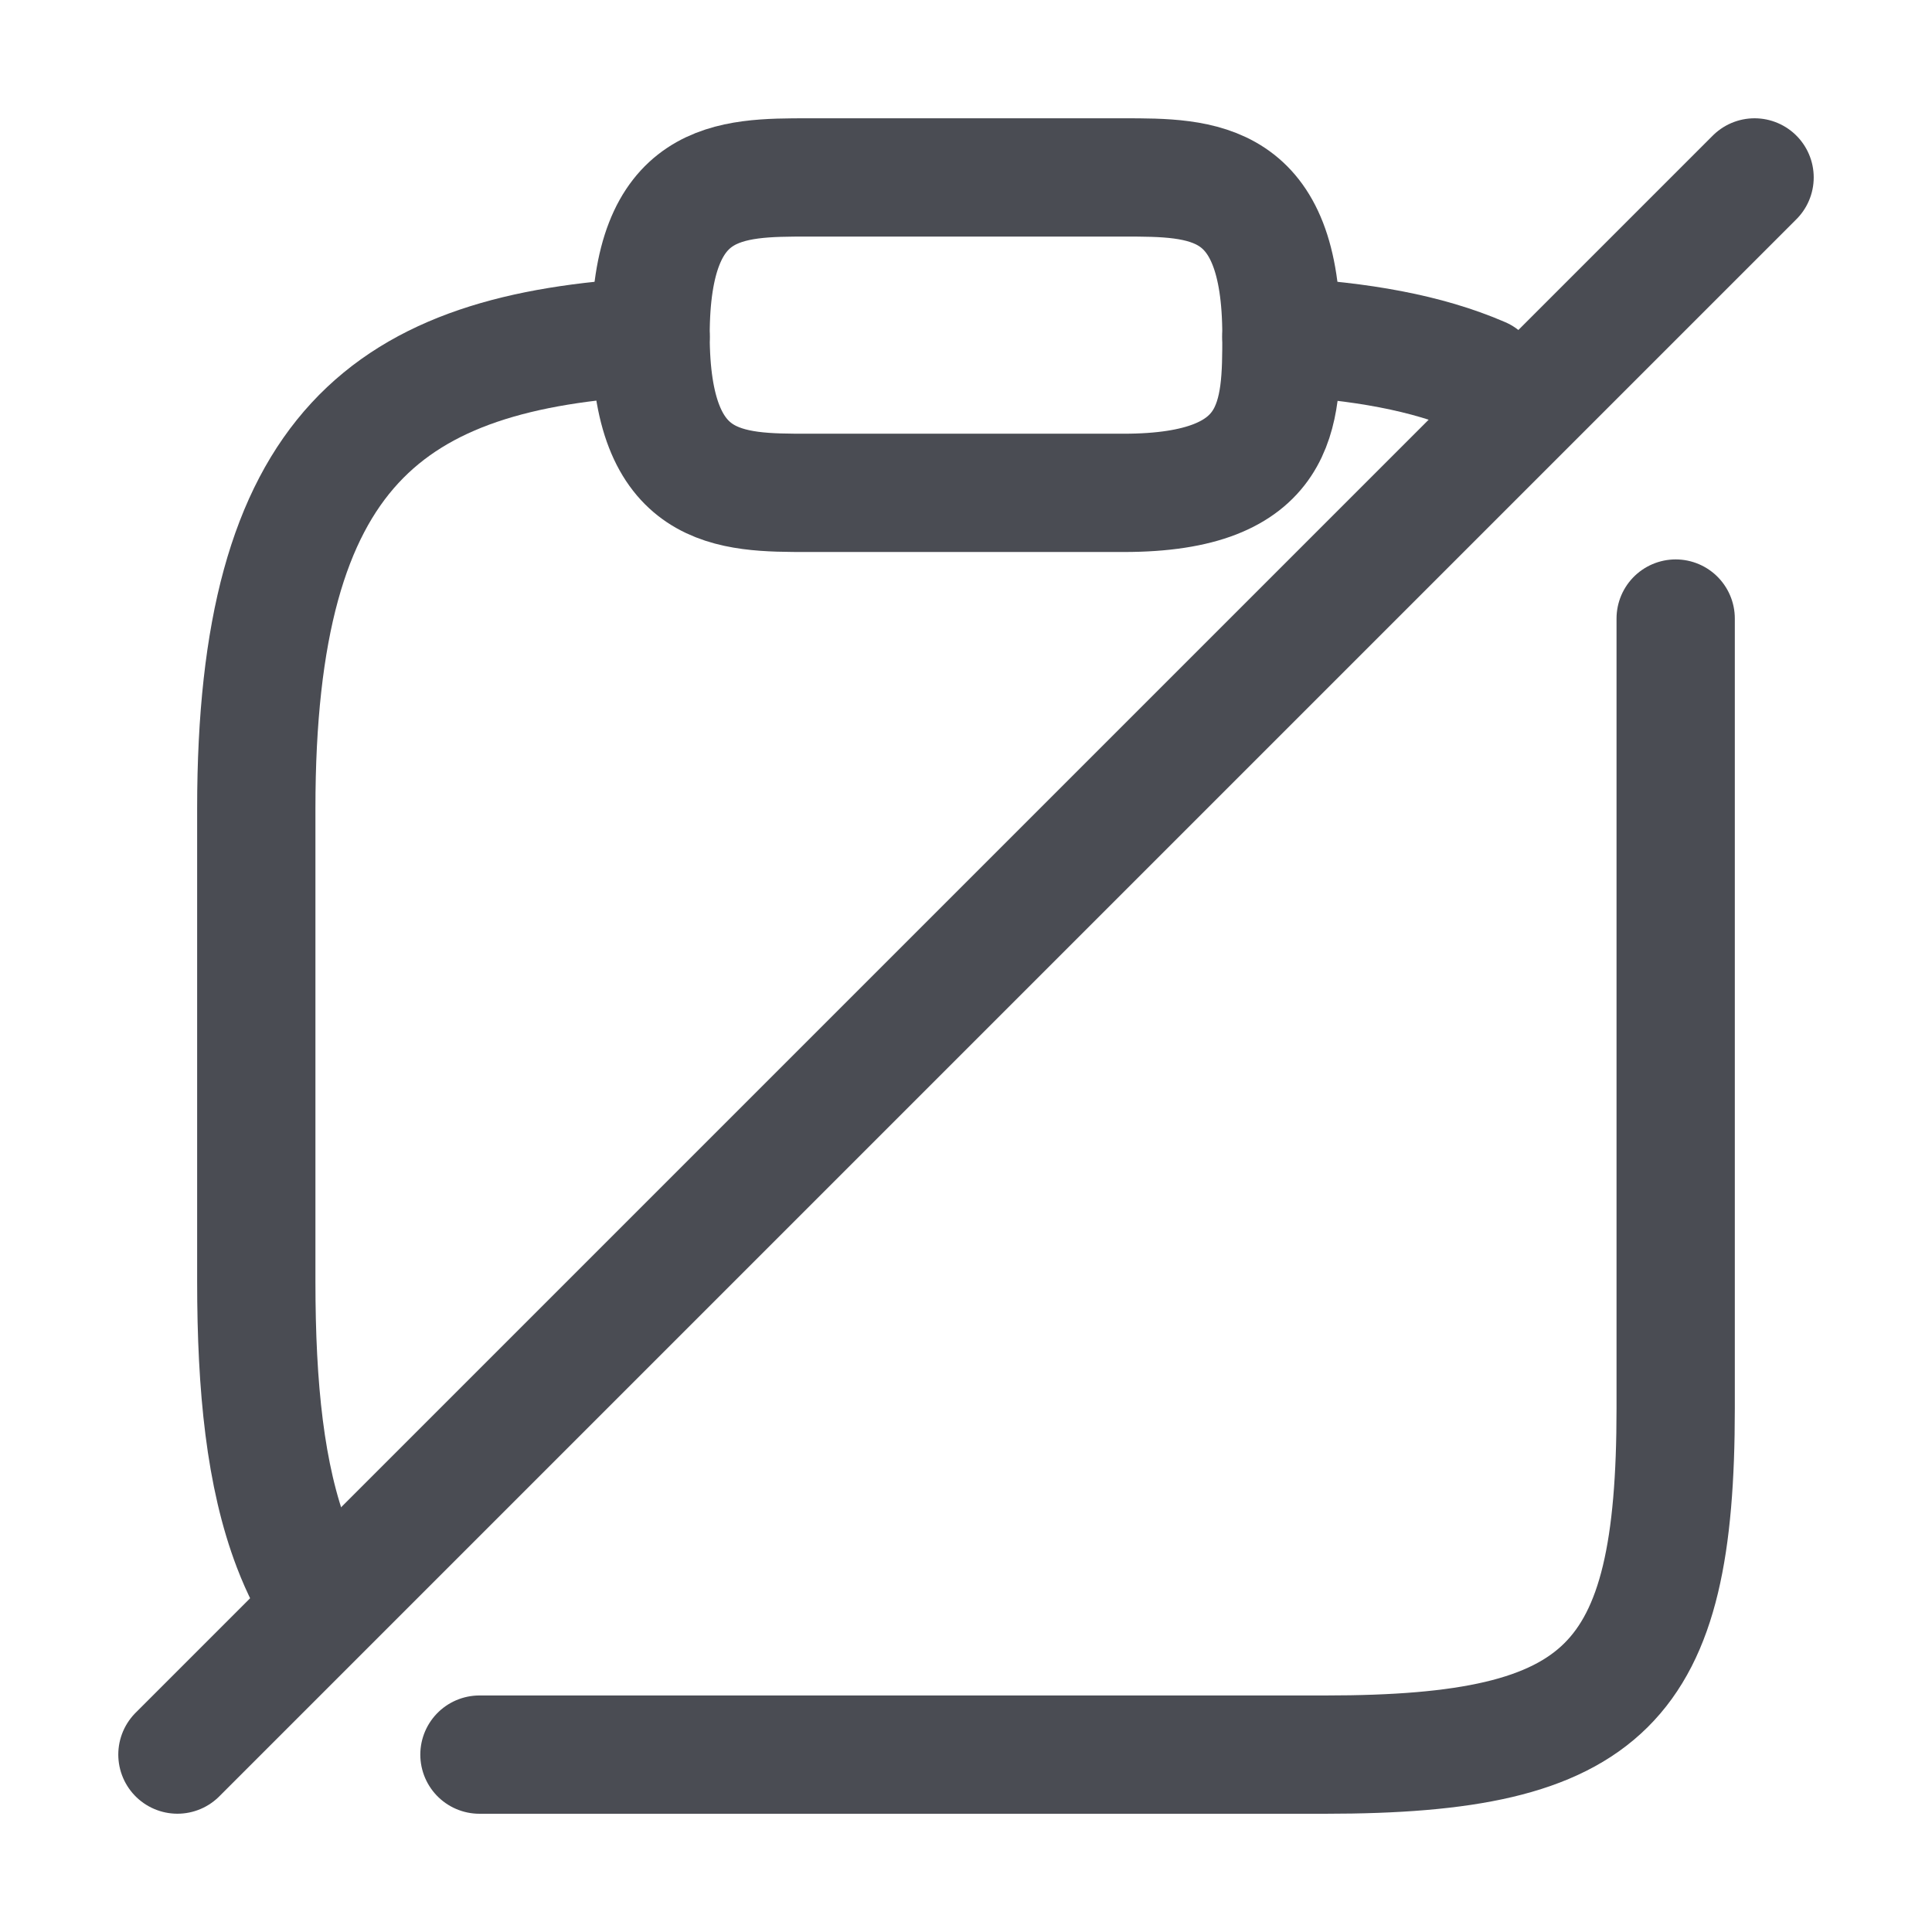
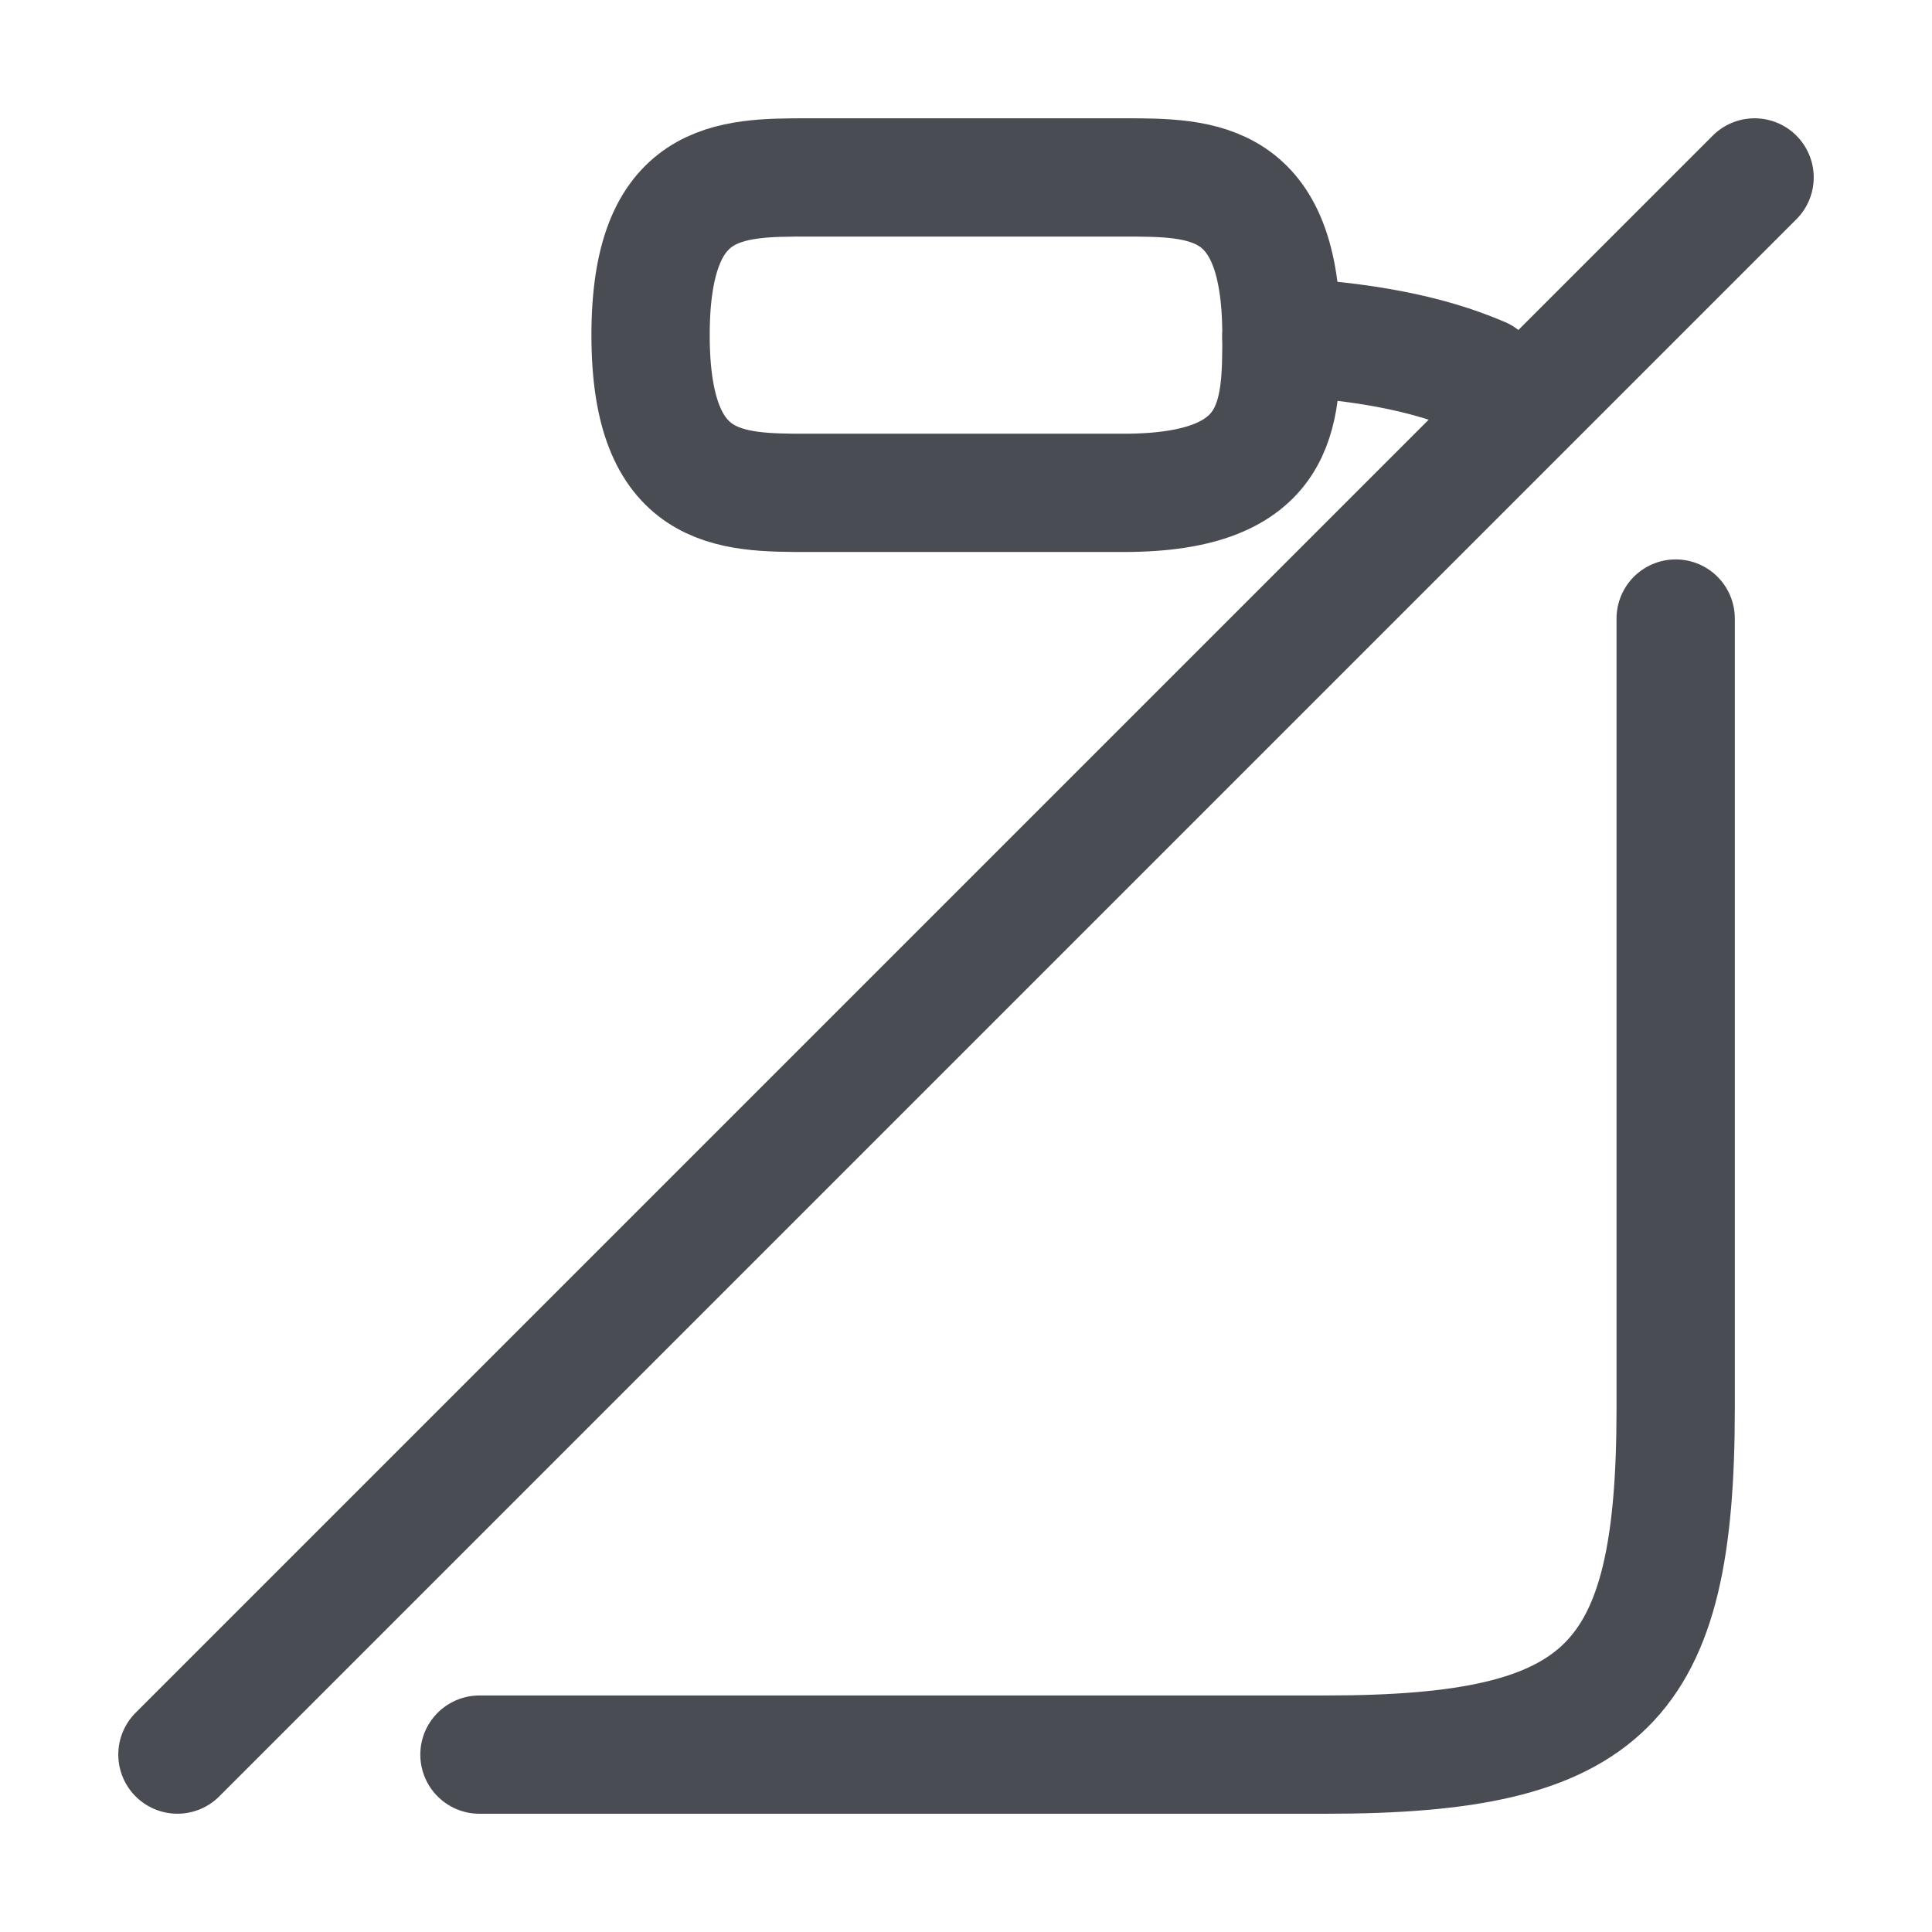
<svg xmlns="http://www.w3.org/2000/svg" width="64" height="64" viewBox="0 0 49 48" fill="none">
  <path d="M20.5 12H28.5C32.5 12 32.5 10 32.5 8C32.5 4 30.5 4 28.5 4H20.5C18.5 4 16.5 4 16.5 8C16.5 12 18.5 12 20.5 12Z" stroke="#4A4C53" stroke-width="3" stroke-miterlimit="10" stroke-linecap="round" stroke-linejoin="round" />
-   <path d="M16.5 8.04C9.84 8.4 6.5 10.88 6.5 20V32C6.5 34.695 6.727 36.936 7.41 38.723C7.517 39.003 7.636 39.272 7.766 39.529" stroke="#4A4C53" stroke-width="3" stroke-miterlimit="10" stroke-linecap="round" stroke-linejoin="round" />
  <path d="M32.5 8.04C34.491 8.148 36.185 8.443 37.582 9.048" stroke="#4A4C53" stroke-width="3" stroke-miterlimit="10" stroke-linecap="round" stroke-linejoin="round" />
  <path d="M44.5 4L4.5 44" stroke="#4A4C53" stroke-width="3" stroke-linecap="round" stroke-linejoin="round" />
  <path d="M12.16 44.001H33.619C40.739 44.001 42.499 42.241 42.499 35.221V15.188" stroke="#4A4C53" stroke-width="3" stroke-linecap="round" stroke-linejoin="round" />
</svg>